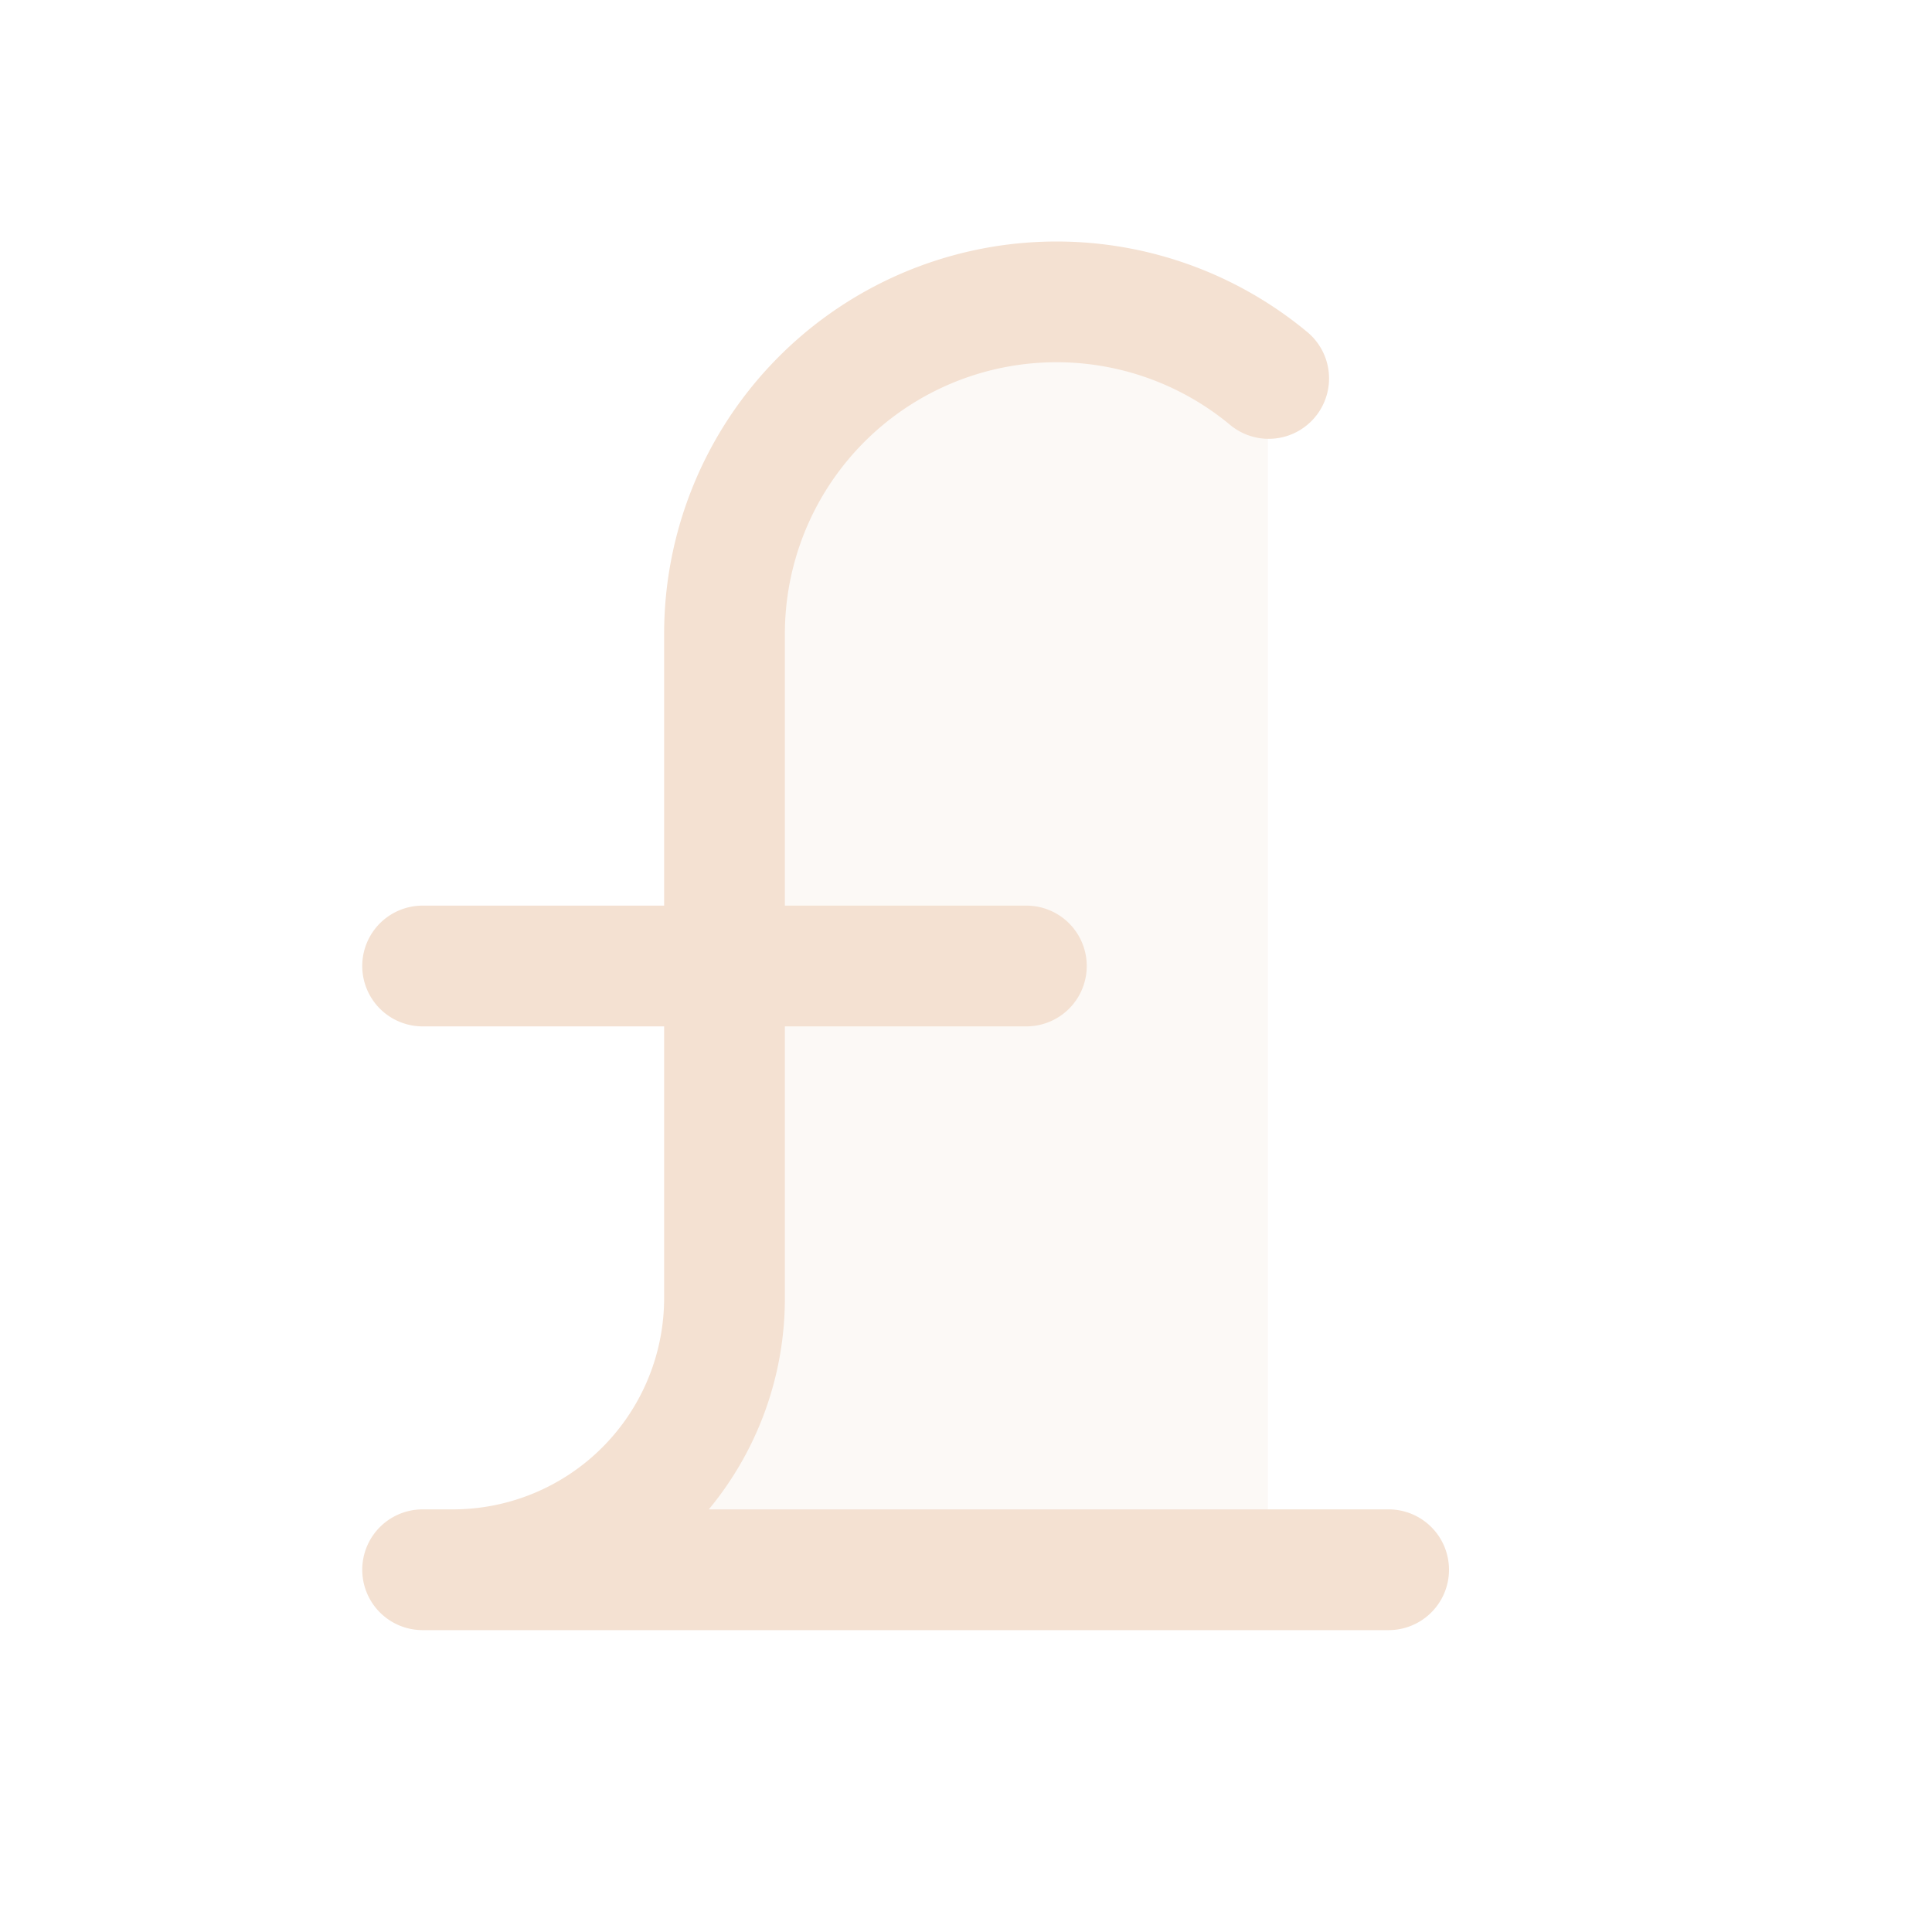
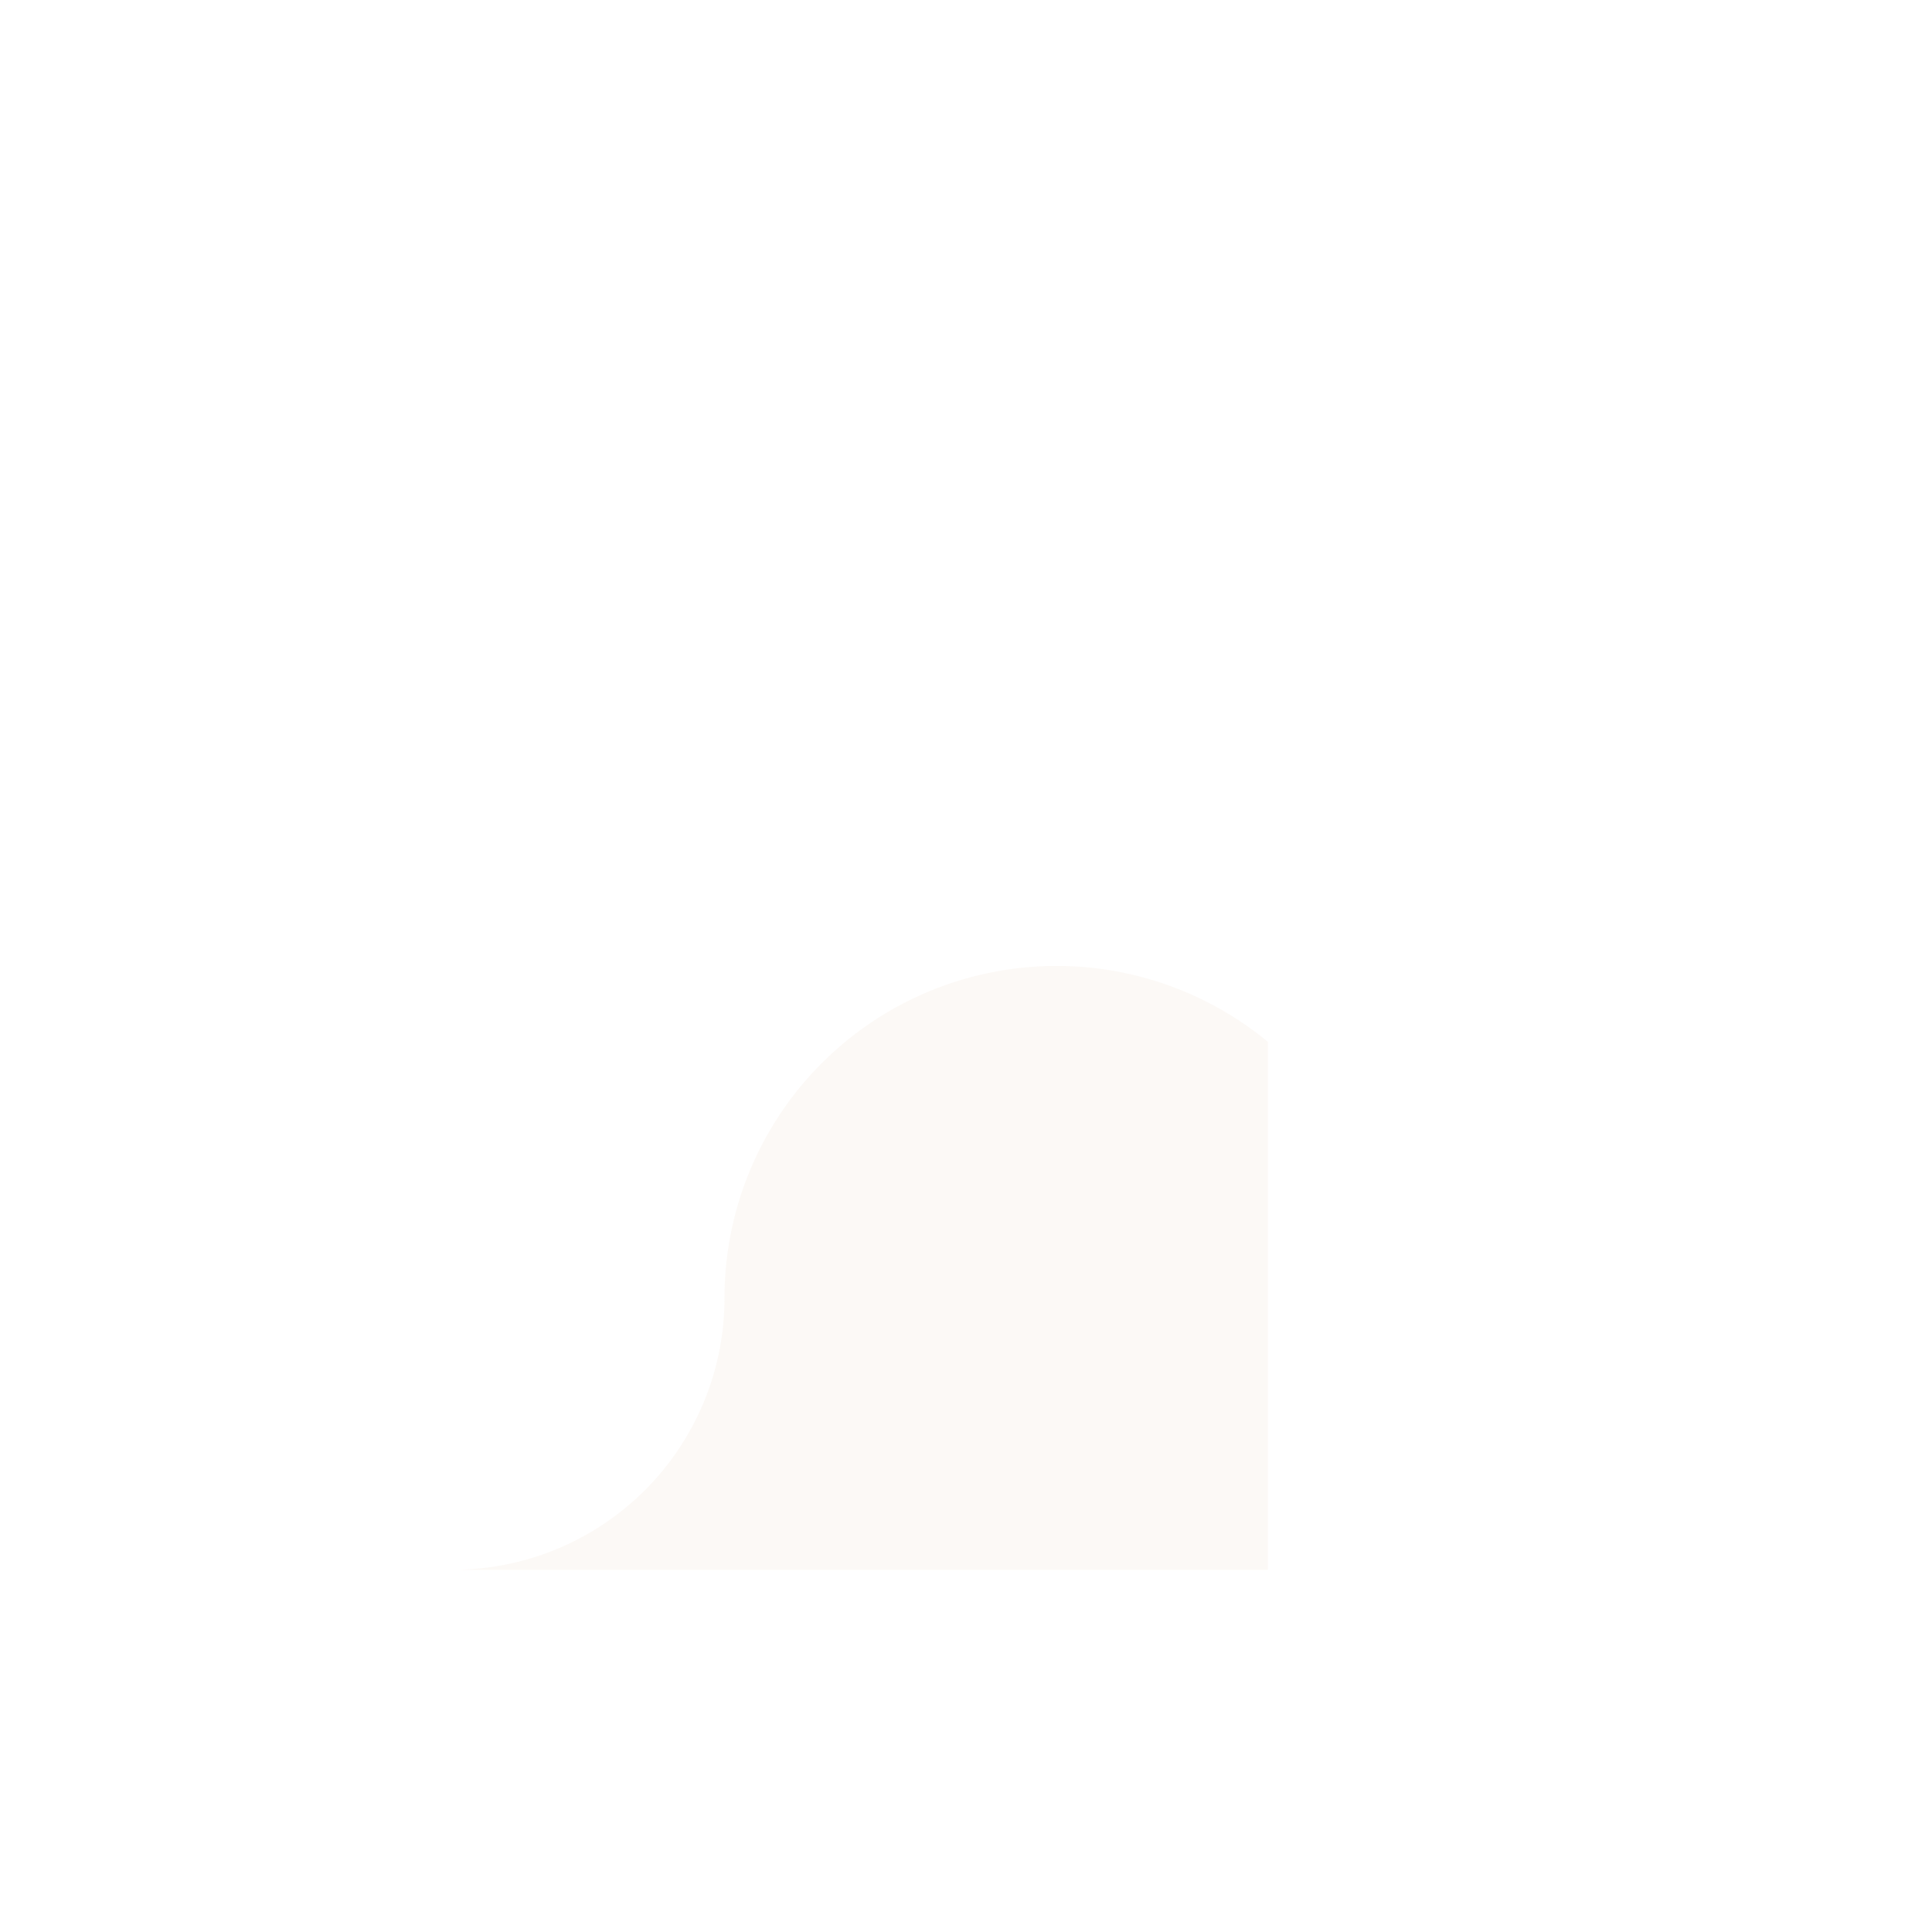
<svg xmlns="http://www.w3.org/2000/svg" width="32" height="32" fill="#f4e1d2" viewBox="0 0 256 256">
-   <path d="M168,208H60a36,36,0,0,0,36-36V84a44,44,0,0,1,72-33.95Z" opacity="0.2" />
-   <path d="M192,208a8,8,0,0,1-8,8H56a8,8,0,0,1,0-16h4a28,28,0,0,0,28-28V136H56a8,8,0,0,1,0-16H88V84a52,52,0,0,1,85.08-40.12A8,8,0,1,1,162.9,56.22,36,36,0,0,0,104,84v36h32a8,8,0,0,1,0,16H104v36a43.82,43.82,0,0,1-10.08,28H184A8,8,0,0,1,192,208Z" />
+   <path d="M168,208H60a36,36,0,0,0,36-36a44,44,0,0,1,72-33.95Z" opacity="0.2" />
</svg>